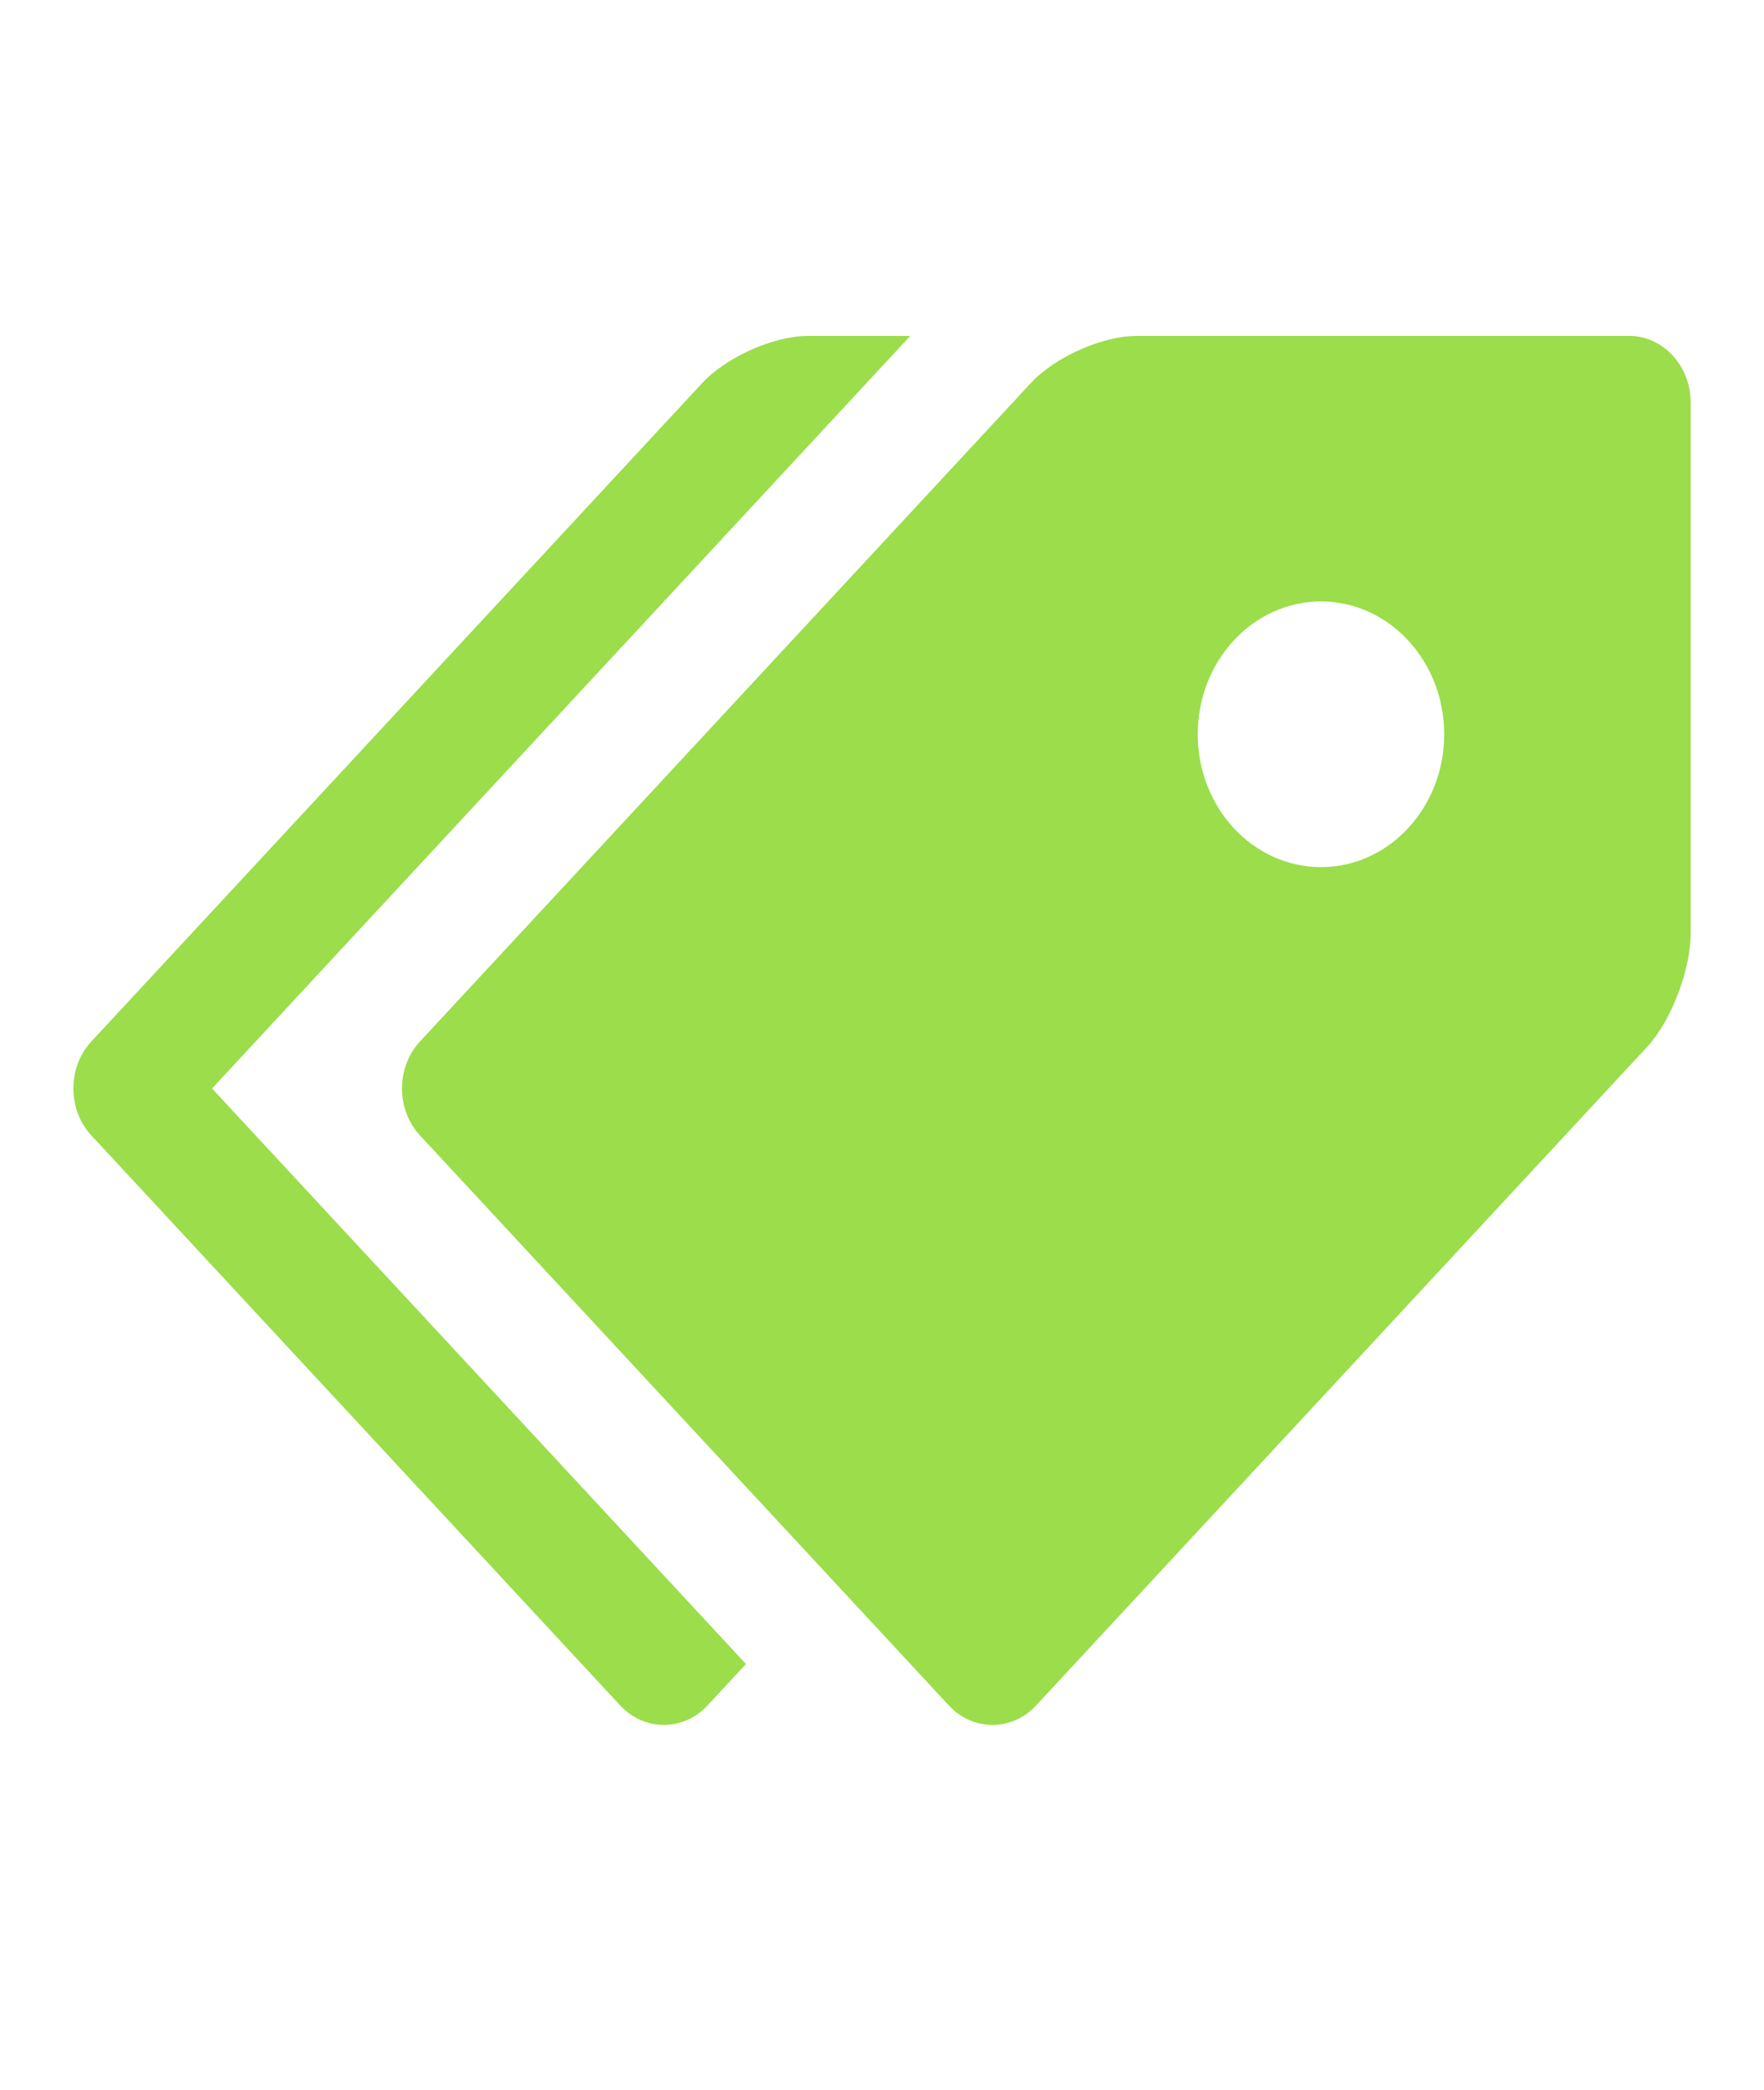
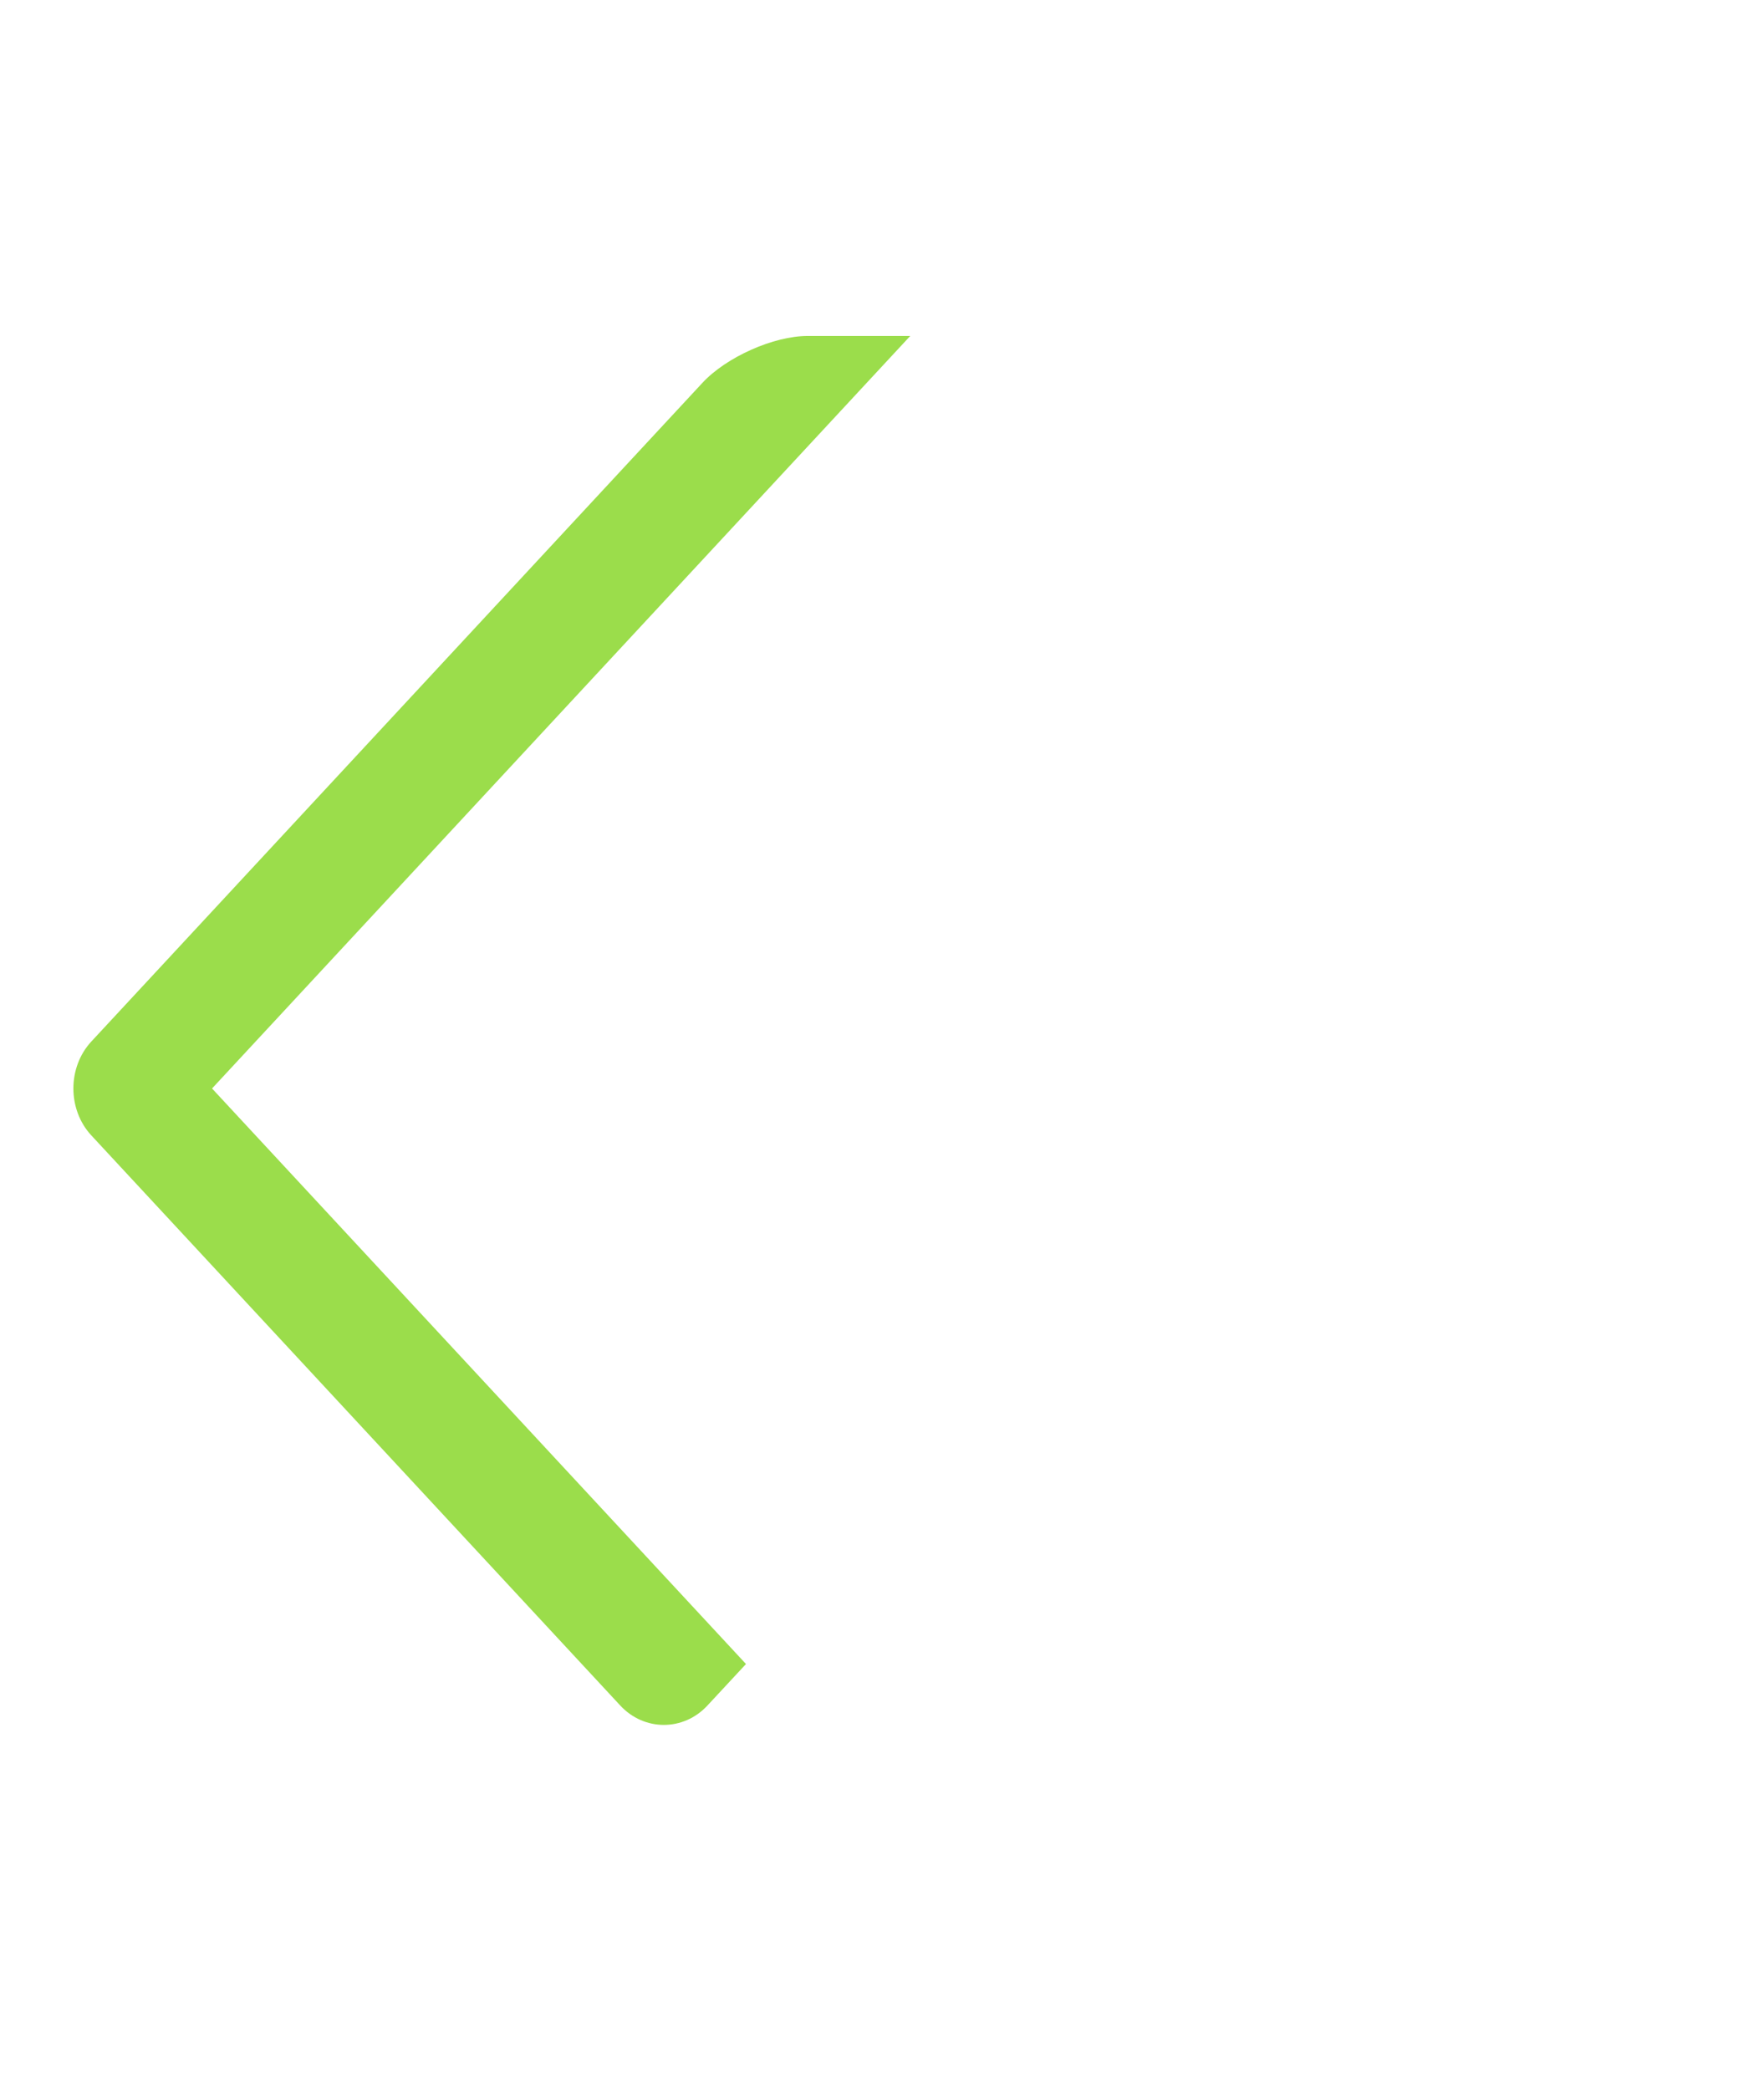
<svg xmlns="http://www.w3.org/2000/svg" width="38" height="45" viewBox="0 0 38 45" fill="none">
-   <path d="M35.092 7.235H24.475C23.745 7.235 22.726 7.689 22.21 8.245L9.047 22.428C8.531 22.984 8.531 23.895 9.047 24.451L20.442 36.728C20.957 37.284 21.803 37.284 22.318 36.728L35.483 22.544C35.998 21.988 36.42 20.89 36.42 20.103V8.663C36.42 7.877 35.823 7.233 35.093 7.233L35.092 7.235ZM28.457 18.673C26.991 18.673 25.802 17.392 25.802 15.813C25.802 14.233 26.991 12.952 28.457 12.952C29.922 12.952 31.111 14.233 31.111 15.813C31.111 17.392 29.922 18.673 28.457 18.673Z" fill="#9BDD4B" />
  <path d="M4.568 23.44L19.608 7.235H17.396C16.666 7.235 15.646 7.689 15.131 8.245L1.968 22.428C1.452 22.984 1.452 23.895 1.968 24.451L13.362 36.728C13.878 37.284 14.724 37.284 15.239 36.728L16.07 35.834L4.568 23.44Z" fill="#9BDD4B" />
</svg>